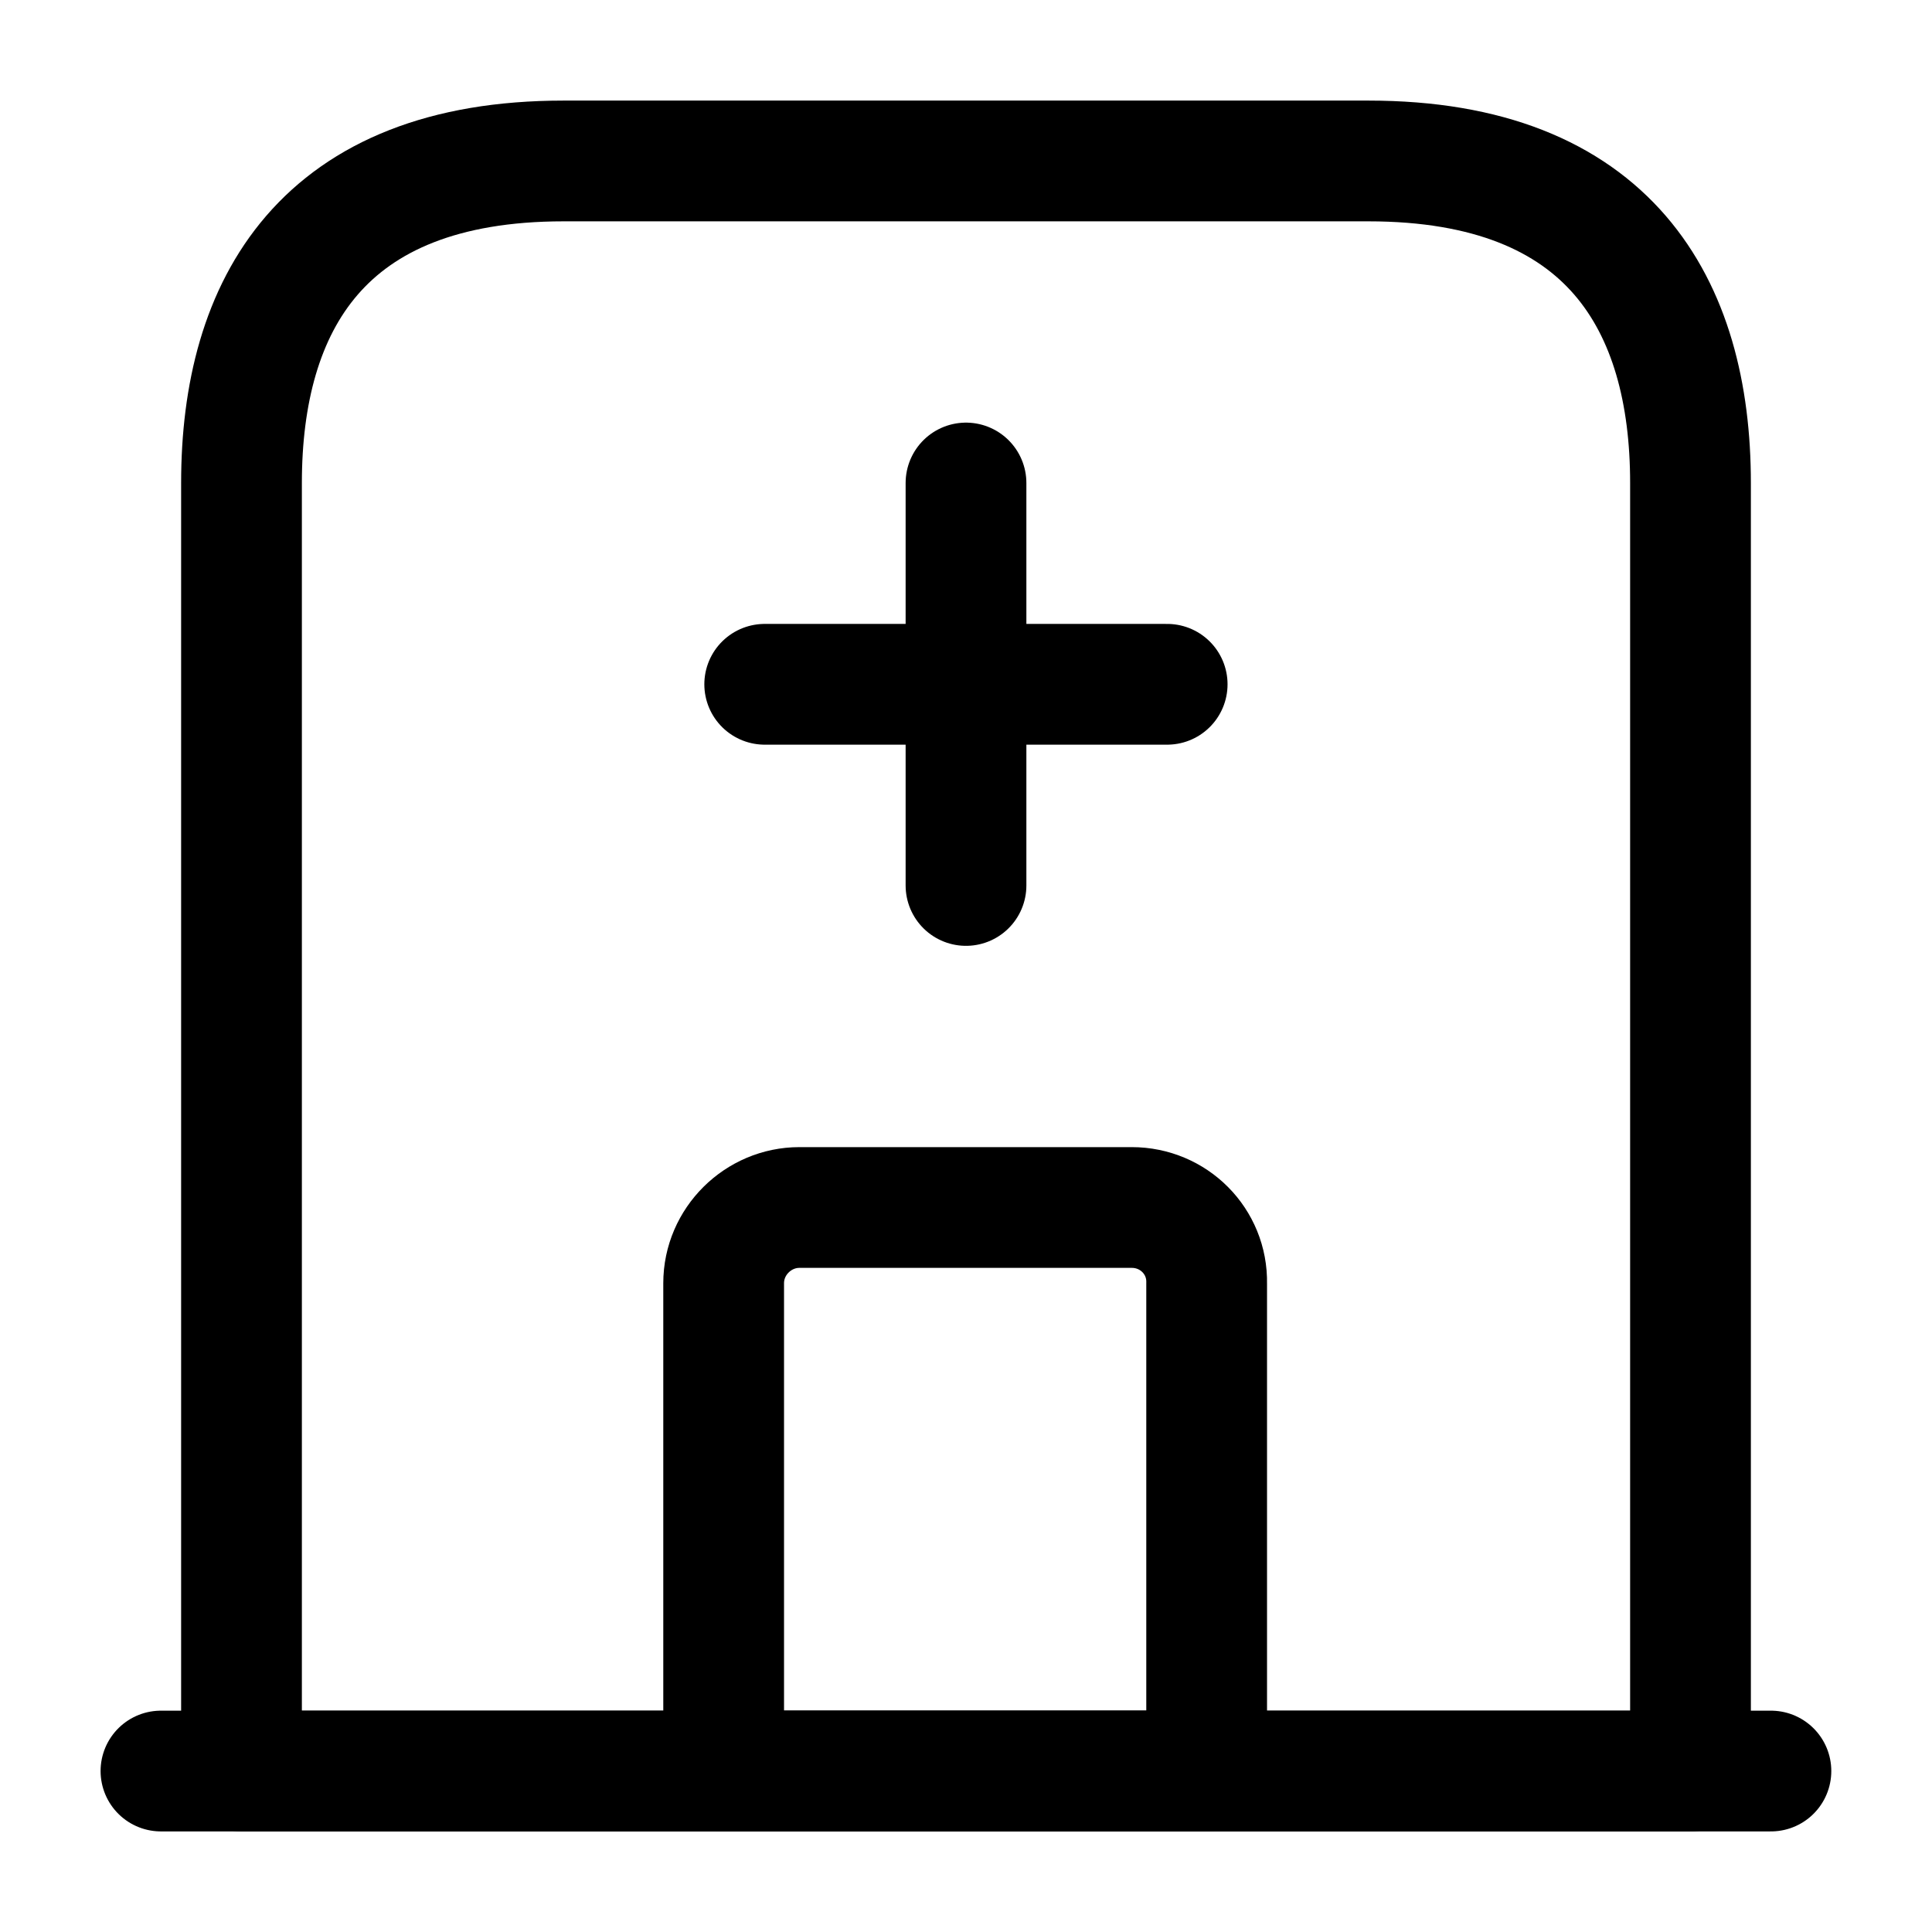
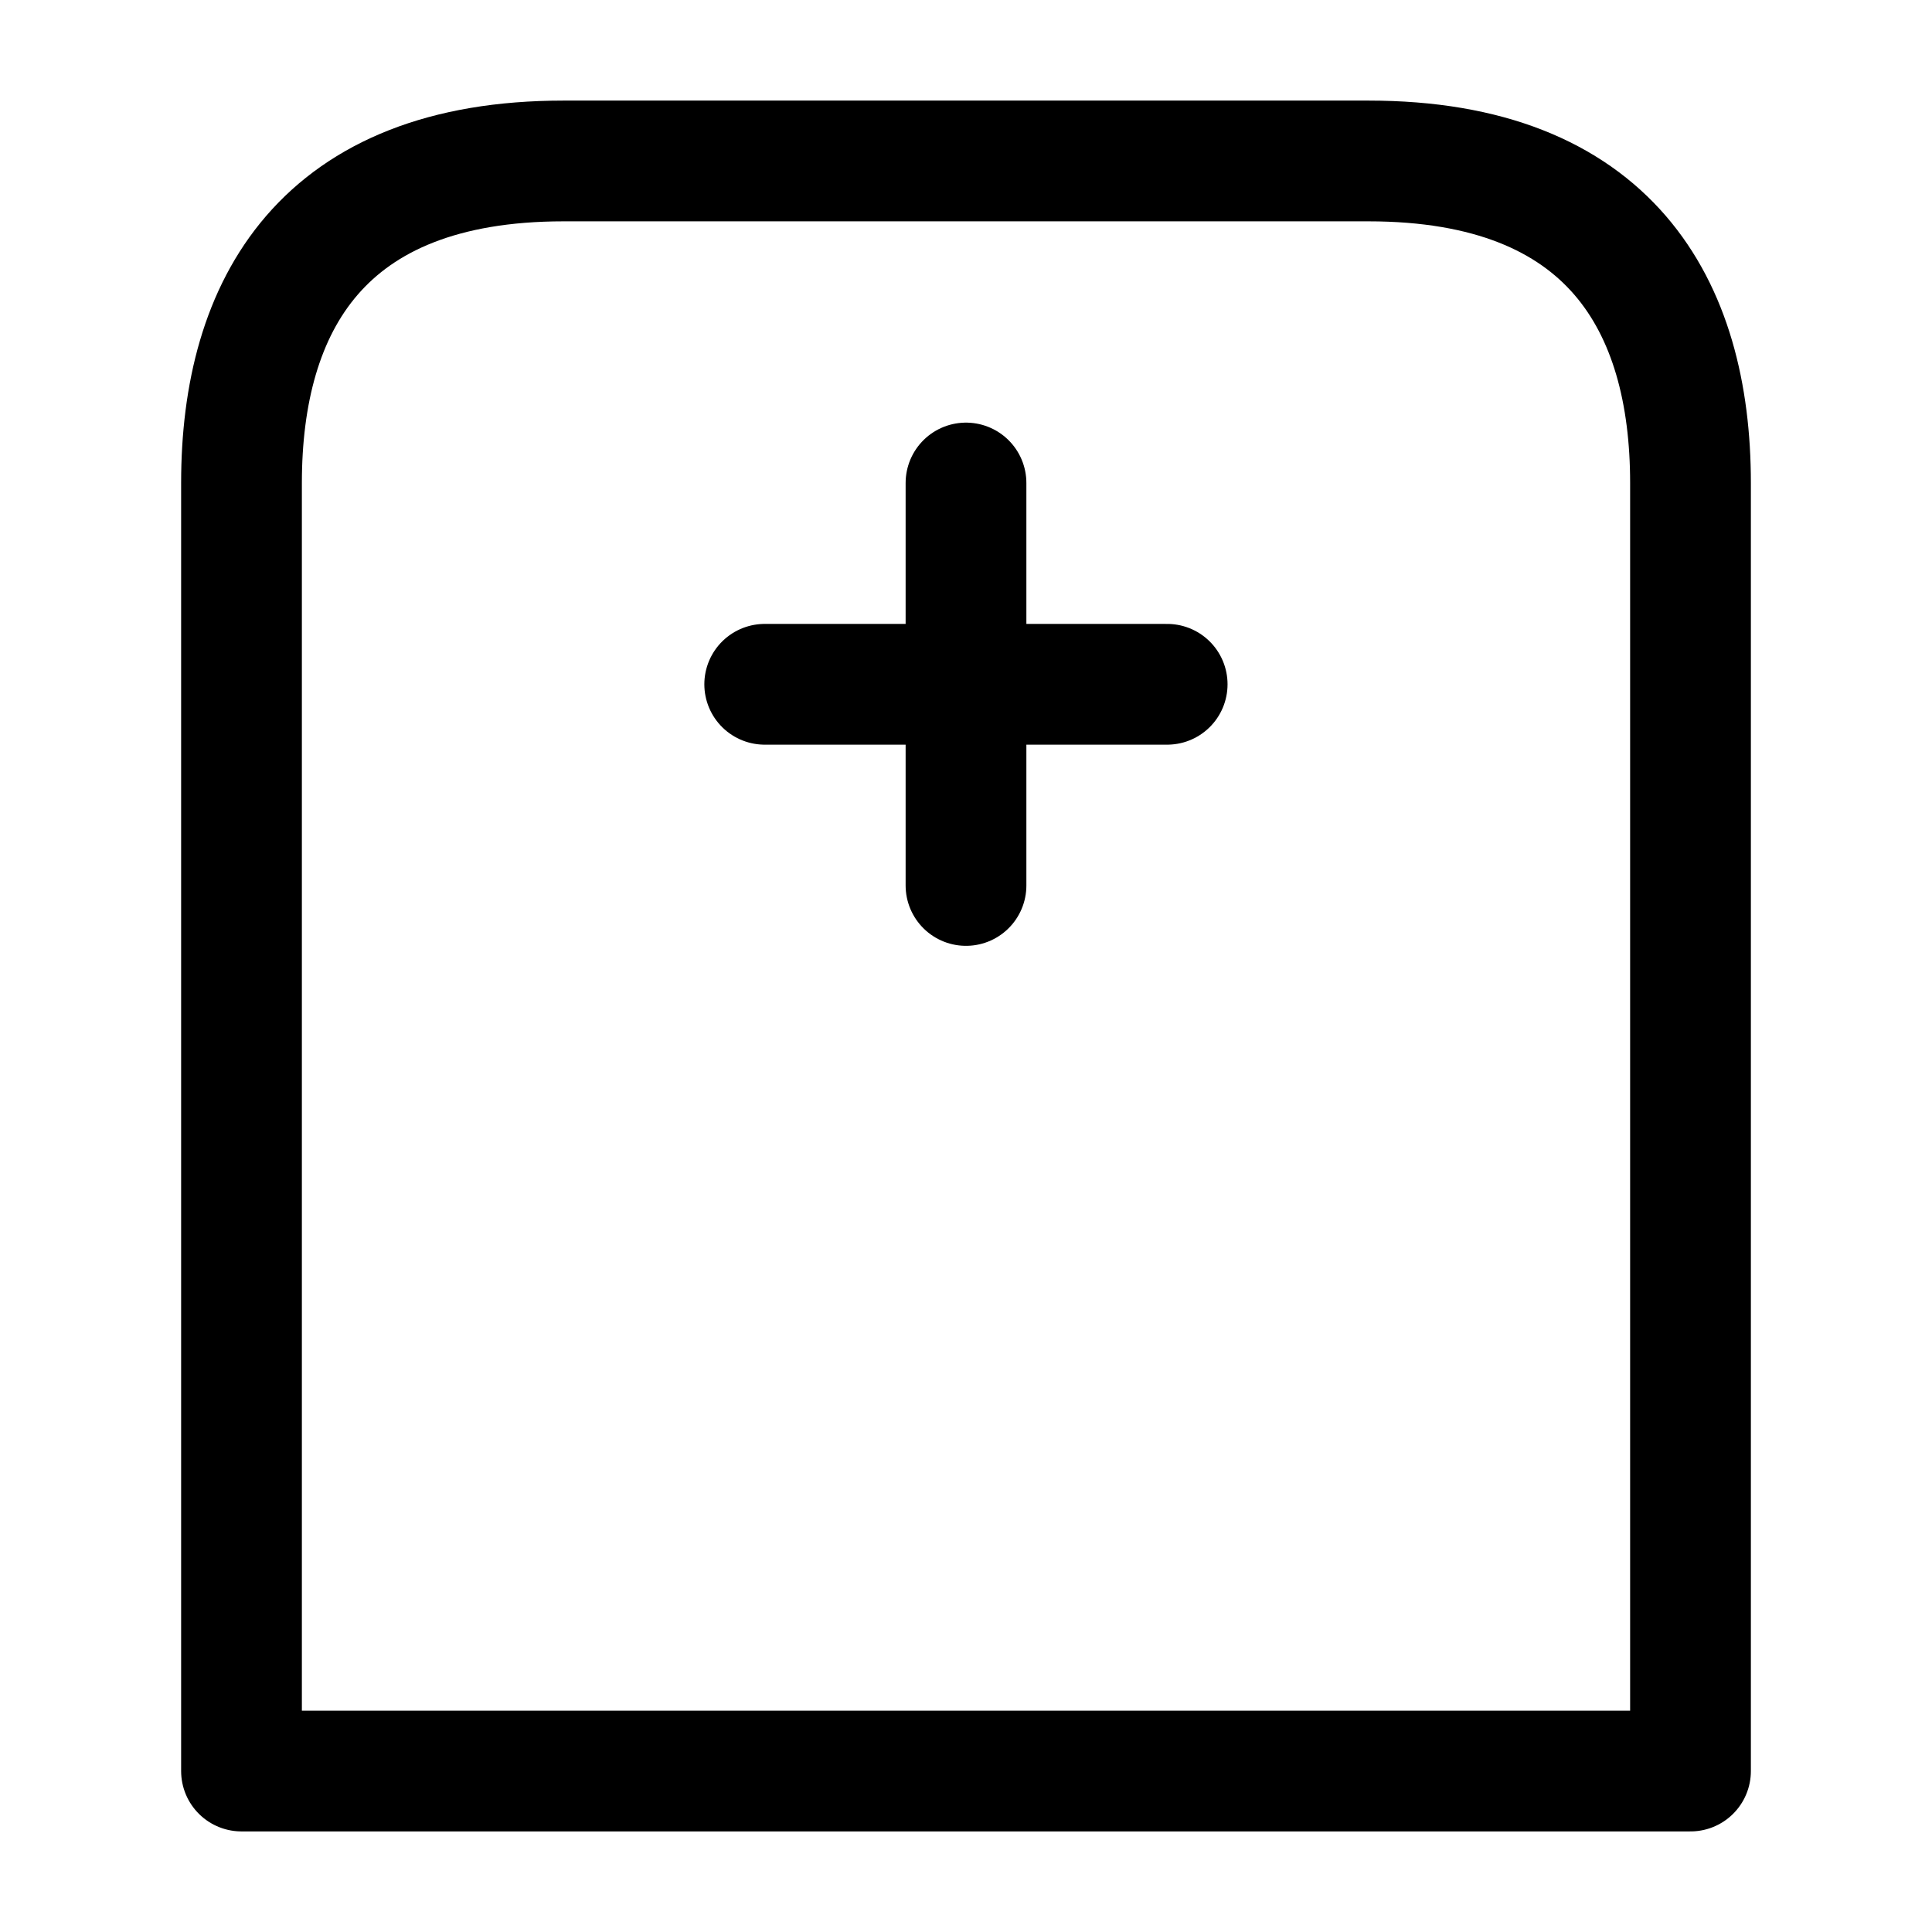
<svg xmlns="http://www.w3.org/2000/svg" width="16" height="16" viewBox="0 0 16 16" fill="none">
-   <path d="M1.333 14.667H14.666" stroke="#1E2324" style="stroke:#1E2324;stroke:color(display-p3 0.118 0.137 0.141);stroke-opacity:1;" stroke-miterlimit="10" stroke-linecap="round" stroke-linejoin="round" />
  <path d="M11.333 1.333H4.667C2.667 1.333 2 2.527 2 4V14.667H14V4C14 2.527 13.333 1.333 11.333 1.333Z" stroke="#1E2324" style="stroke:#1E2324;stroke:color(display-p3 0.118 0.137 0.141);stroke-opacity:1;" stroke-miterlimit="10" stroke-linecap="round" stroke-linejoin="round" />
-   <path d="M9.373 10H6.62C6.28 10 5.993 10.28 5.993 10.627V14.667H9.993V10.627C10 10.28 9.72 10 9.373 10Z" stroke="#1E2324" style="stroke:#1E2324;stroke:color(display-p3 0.118 0.137 0.141);stroke-opacity:1;" stroke-miterlimit="10" stroke-linecap="round" stroke-linejoin="round" />
  <path d="M8 4V7.333" stroke="#1E2324" style="stroke:#1E2324;stroke:color(display-p3 0.118 0.137 0.141);stroke-opacity:1;" stroke-miterlimit="10" stroke-linecap="round" stroke-linejoin="round" />
  <path d="M6.333 5.667H9.666" stroke="#1E2324" style="stroke:#1E2324;stroke:color(display-p3 0.118 0.137 0.141);stroke-opacity:1;" stroke-miterlimit="10" stroke-linecap="round" stroke-linejoin="round" />
</svg>